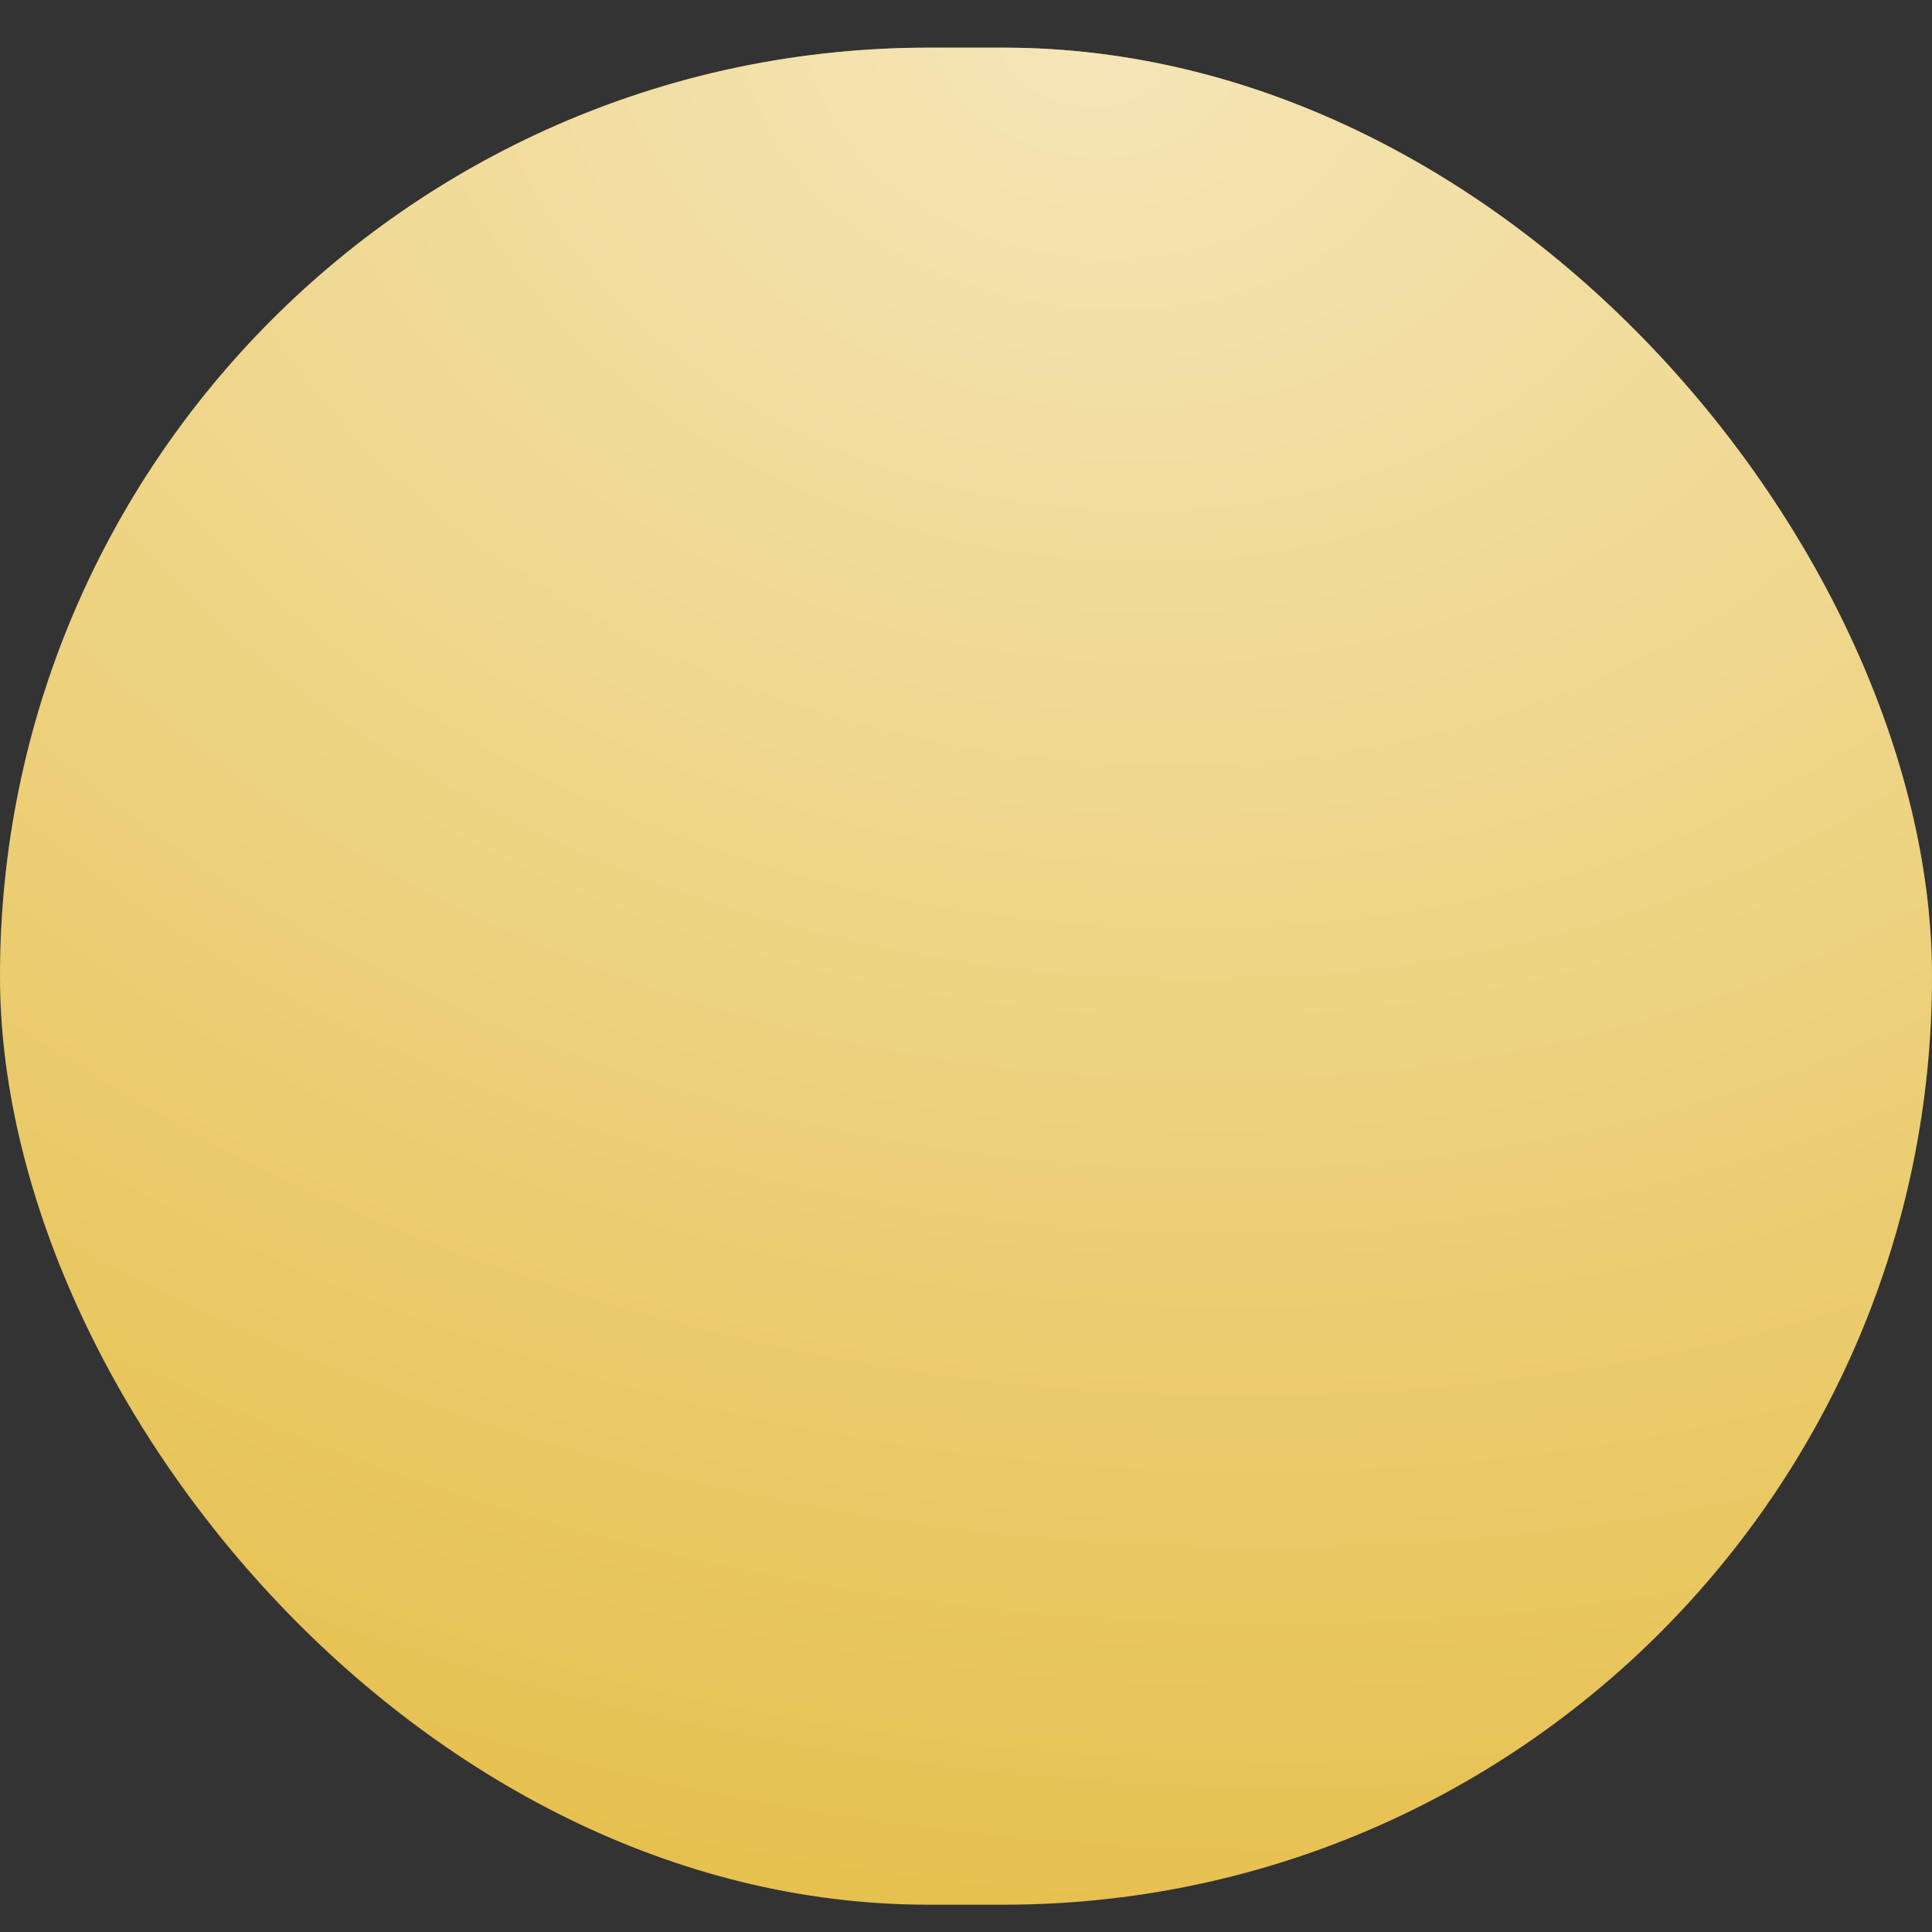
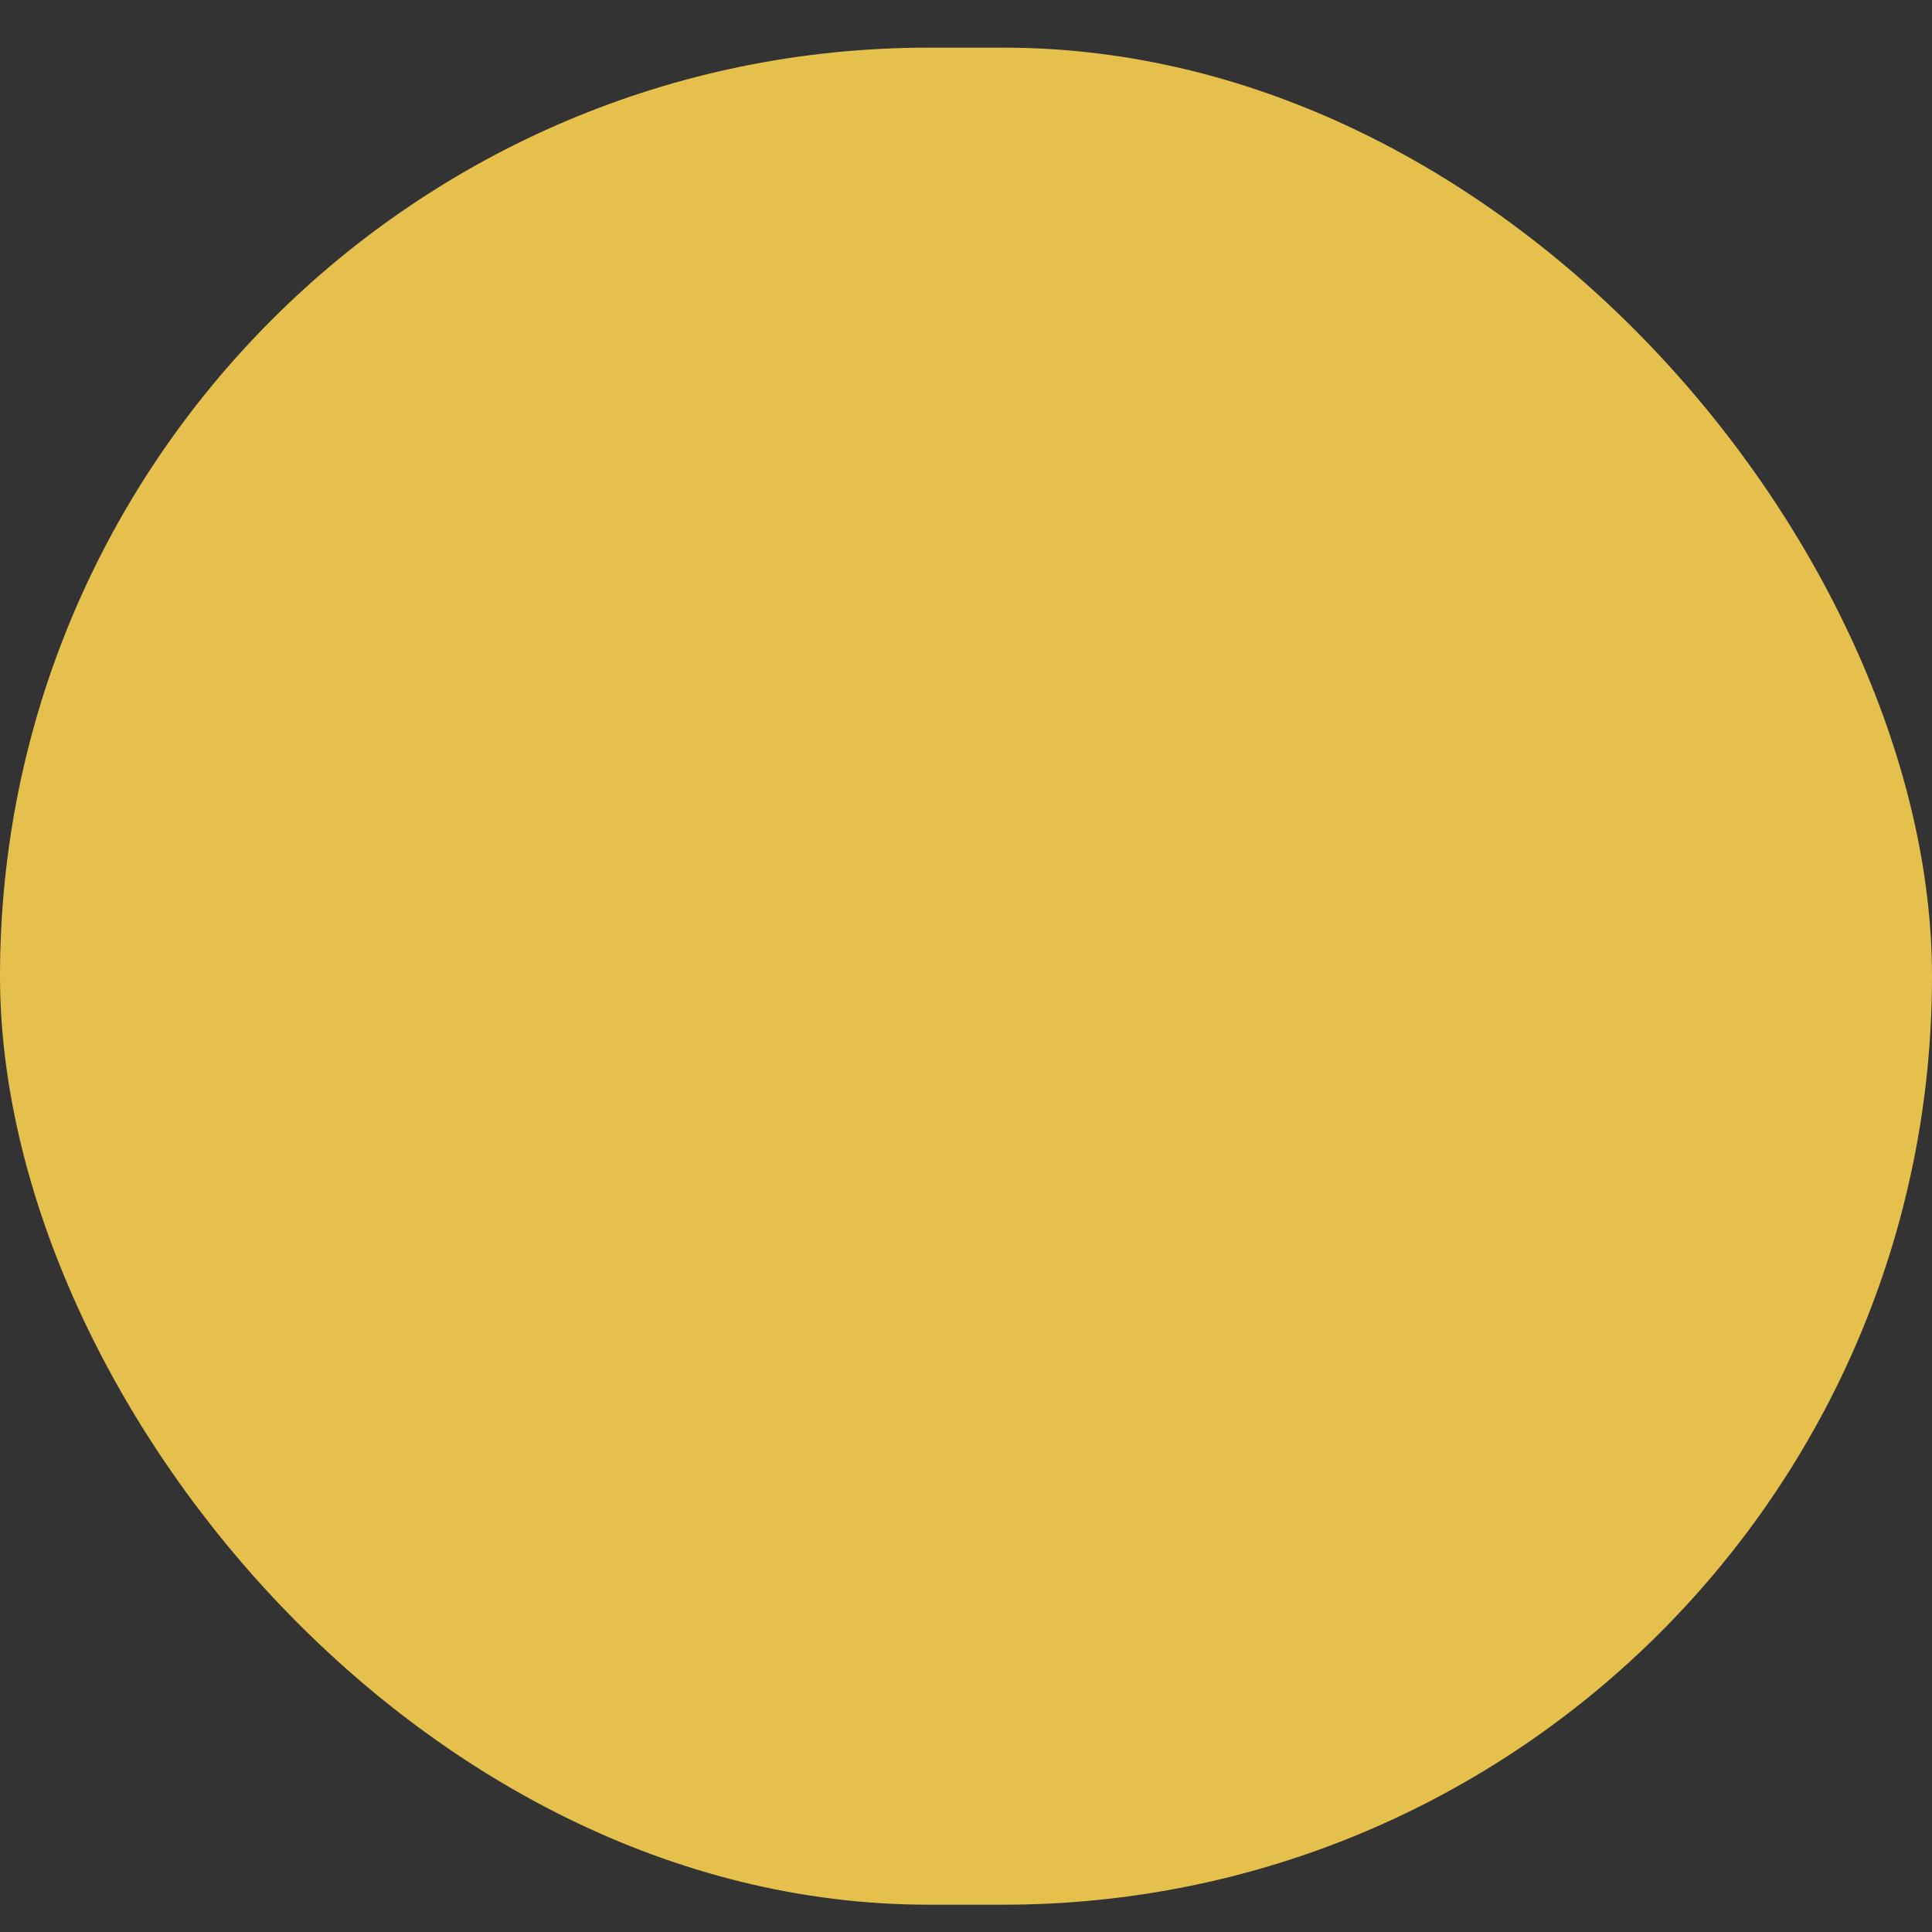
<svg xmlns="http://www.w3.org/2000/svg" width="15" height="15" viewBox="0 0 15 15" fill="none">
  <rect x="0" y="0" width="15" height="15" fill="#333333" stroke="none" />
  <rect y="0.37" width="15" height="14.418" rx="7.209" fill="#E6C04D" />
-   <rect y="0.37" width="15" height="14.418" rx="7.209" fill="url(#paint0_radial_307_387)" fill-opacity="0.6" />
  <defs>
    <radialGradient id="paint0_radial_307_387" cx="0" cy="0" r="1" gradientUnits="userSpaceOnUse" gradientTransform="translate(8.26 0.37) rotate(100.163) scale(14.647 19.506)">
      <stop stop-color="white" />
      <stop offset="1" stop-color="white" stop-opacity="0" />
    </radialGradient>
  </defs>
</svg>